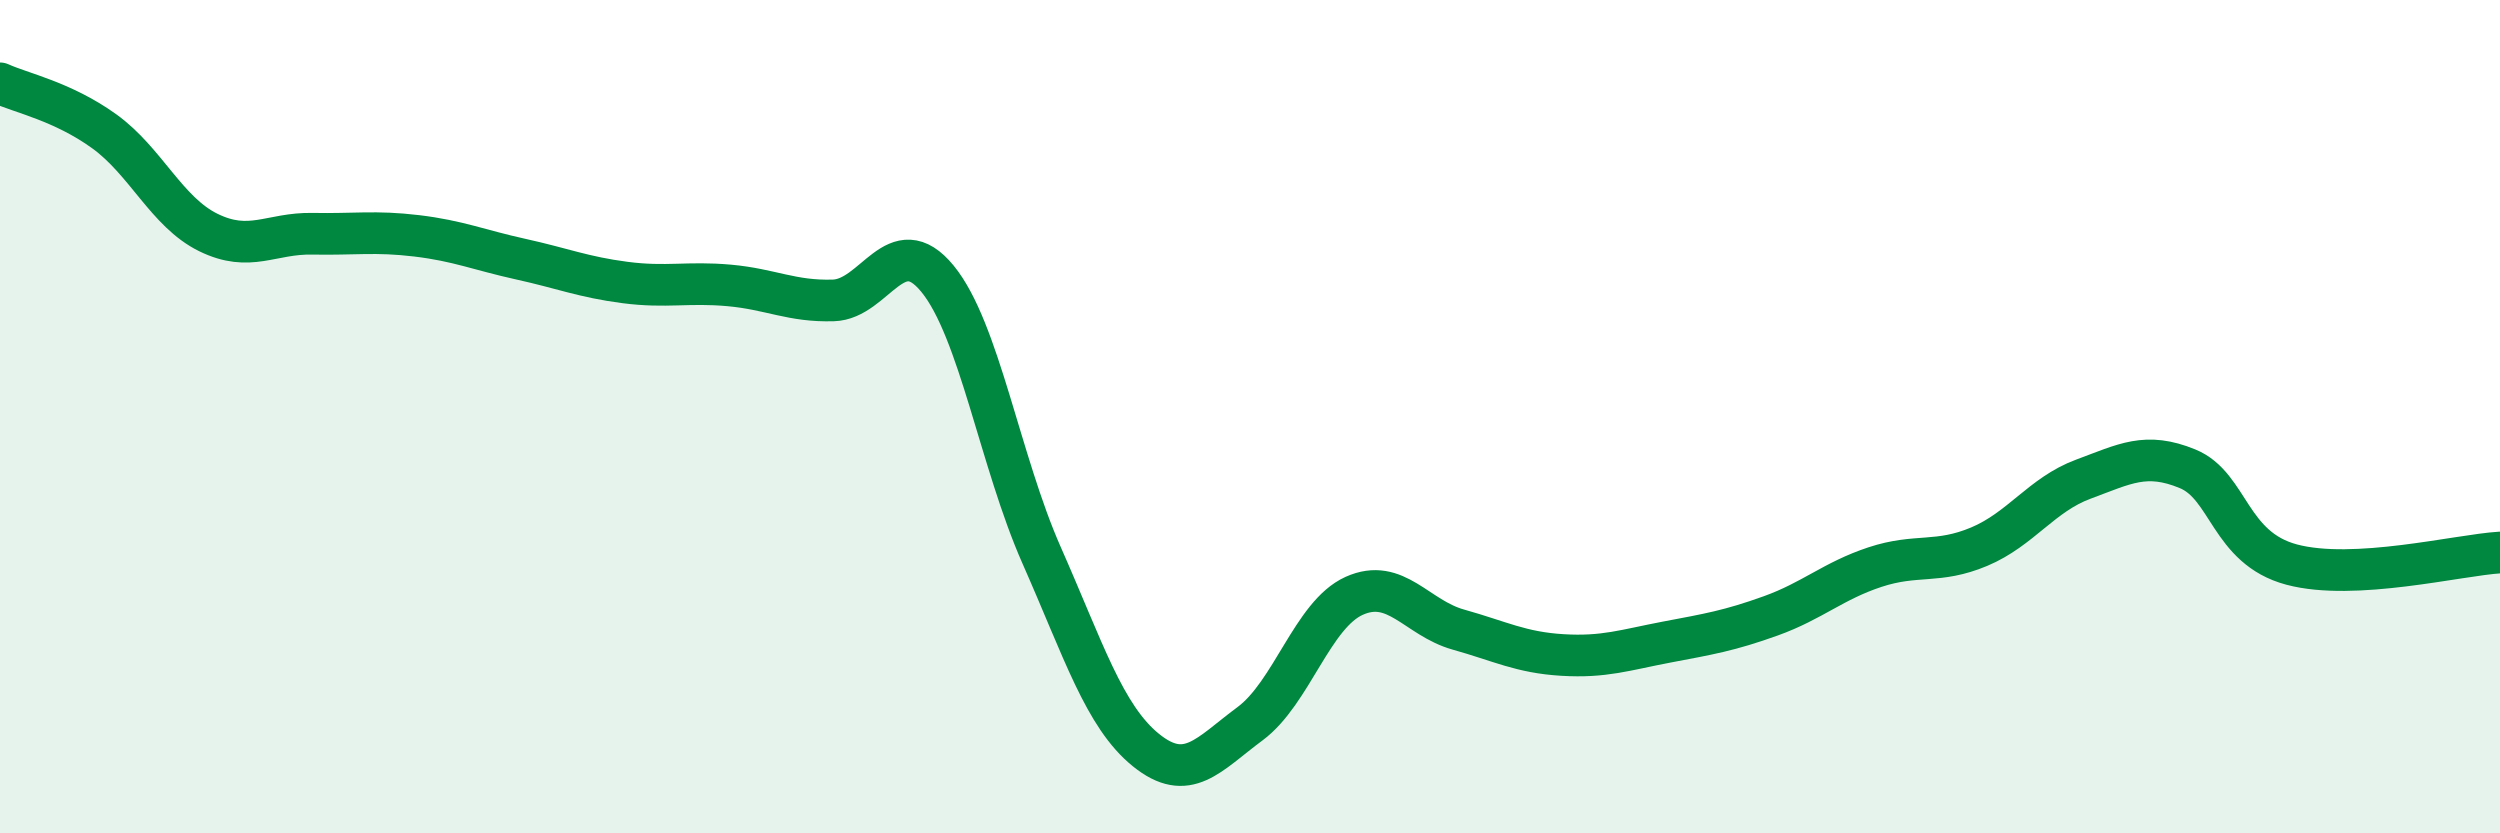
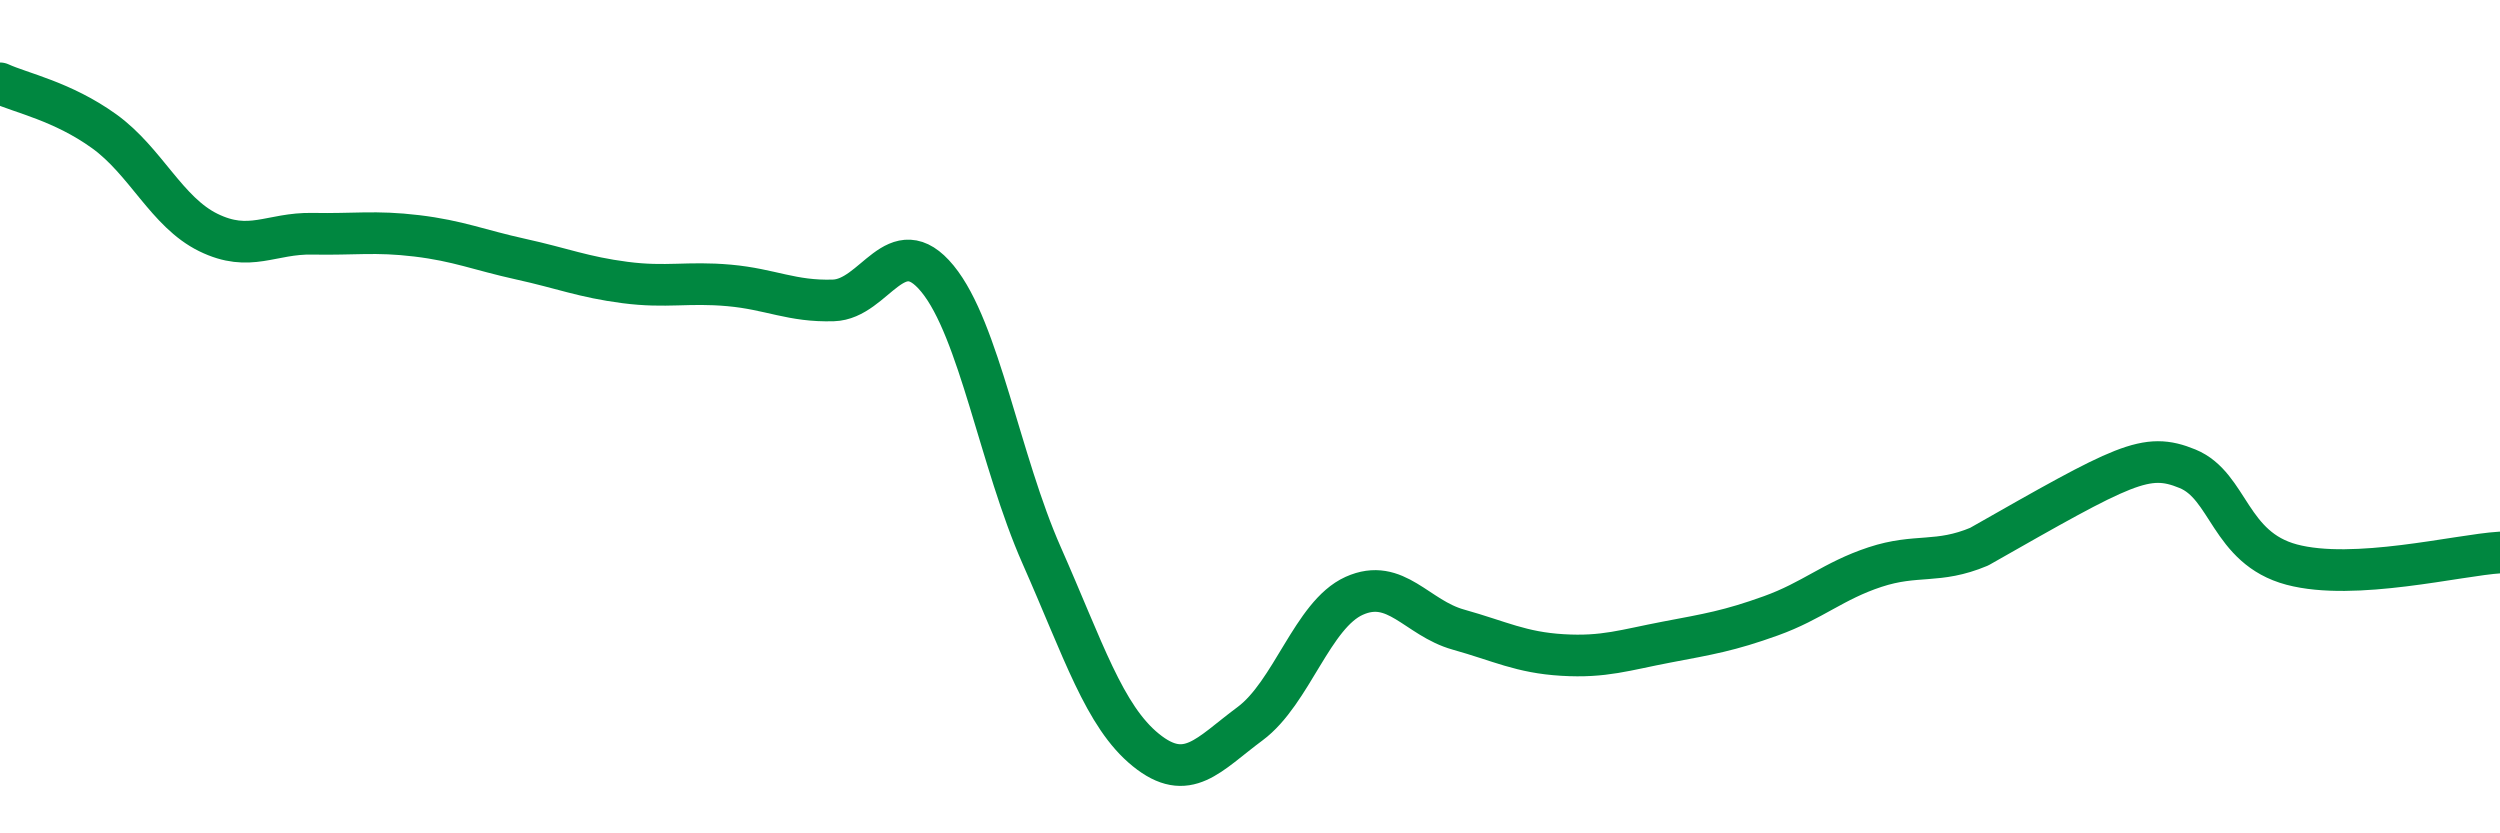
<svg xmlns="http://www.w3.org/2000/svg" width="60" height="20" viewBox="0 0 60 20">
-   <path d="M 0,2 C 0.5,2.23 1.5,2.43 2.5,3.15 C 3.5,3.87 4,5.09 5,5.58 C 6,6.07 6.5,5.59 7.5,5.61 C 8.5,5.63 9,5.54 10,5.66 C 11,5.78 11.5,6 12.5,6.22 C 13.5,6.44 14,6.65 15,6.78 C 16,6.91 16.5,6.76 17.5,6.85 C 18.5,6.94 19,7.24 20,7.21 C 21,7.18 21.5,5.47 22.5,6.69 C 23.5,7.91 24,11.07 25,13.33 C 26,15.59 26.5,17.19 27.5,18 C 28.5,18.81 29,18.11 30,17.37 C 31,16.63 31.5,14.75 32.5,14.3 C 33.5,13.85 34,14.83 35,15.11 C 36,15.39 36.5,15.66 37.5,15.72 C 38.5,15.78 39,15.6 40,15.41 C 41,15.22 41.5,15.14 42.5,14.78 C 43.5,14.42 44,13.94 45,13.61 C 46,13.28 46.5,13.54 47.5,13.12 C 48.5,12.7 49,11.87 50,11.5 C 51,11.13 51.5,10.84 52.5,11.25 C 53.5,11.66 53.5,13.15 55,13.55 C 56.5,13.95 59,13.32 60,13.26L60 20L0 20Z" fill="#008740" opacity="0.1" stroke-linecap="round" stroke-linejoin="round" />
-   <path d="M 0,2 C 0.5,2.23 1.5,2.43 2.5,3.15 C 3.5,3.87 4,5.09 5,5.58 C 6,6.07 6.5,5.59 7.5,5.61 C 8.5,5.63 9,5.54 10,5.66 C 11,5.78 11.5,6 12.5,6.22 C 13.5,6.44 14,6.65 15,6.78 C 16,6.91 16.5,6.76 17.5,6.85 C 18.5,6.94 19,7.24 20,7.21 C 21,7.18 21.5,5.47 22.5,6.69 C 23.5,7.91 24,11.07 25,13.33 C 26,15.59 26.5,17.19 27.5,18 C 28.5,18.81 29,18.11 30,17.37 C 31,16.63 31.5,14.75 32.5,14.3 C 33.5,13.85 34,14.83 35,15.11 C 36,15.39 36.5,15.66 37.5,15.72 C 38.5,15.78 39,15.6 40,15.41 C 41,15.22 41.5,15.14 42.5,14.78 C 43.5,14.42 44,13.94 45,13.61 C 46,13.28 46.5,13.54 47.5,13.12 C 48.5,12.7 49,11.87 50,11.5 C 51,11.13 51.5,10.84 52.5,11.25 C 53.5,11.66 53.5,13.15 55,13.55 C 56.5,13.95 59,13.32 60,13.26" stroke="#008740" stroke-width="1" fill="none" stroke-linecap="round" stroke-linejoin="round" />
+   <path d="M 0,2 C 0.5,2.23 1.5,2.43 2.5,3.15 C 3.5,3.87 4,5.09 5,5.58 C 6,6.07 6.5,5.59 7.5,5.61 C 8.5,5.63 9,5.54 10,5.66 C 11,5.78 11.5,6 12.5,6.22 C 13.5,6.44 14,6.65 15,6.78 C 16,6.91 16.5,6.76 17.5,6.85 C 18.5,6.94 19,7.24 20,7.21 C 21,7.18 21.5,5.47 22.5,6.69 C 23.5,7.91 24,11.07 25,13.33 C 26,15.59 26.5,17.19 27.5,18 C 28.5,18.81 29,18.11 30,17.37 C 31,16.63 31.5,14.75 32.5,14.3 C 33.5,13.85 34,14.83 35,15.11 C 36,15.39 36.5,15.66 37.5,15.72 C 38.5,15.78 39,15.6 40,15.41 C 41,15.22 41.5,15.14 42.5,14.78 C 43.5,14.42 44,13.94 45,13.61 C 46,13.28 46.5,13.54 47.5,13.12 C 51,11.13 51.5,10.84 52.5,11.25 C 53.5,11.66 53.5,13.15 55,13.55 C 56.5,13.95 59,13.32 60,13.26" stroke="#008740" stroke-width="1" fill="none" stroke-linecap="round" stroke-linejoin="round" />
</svg>